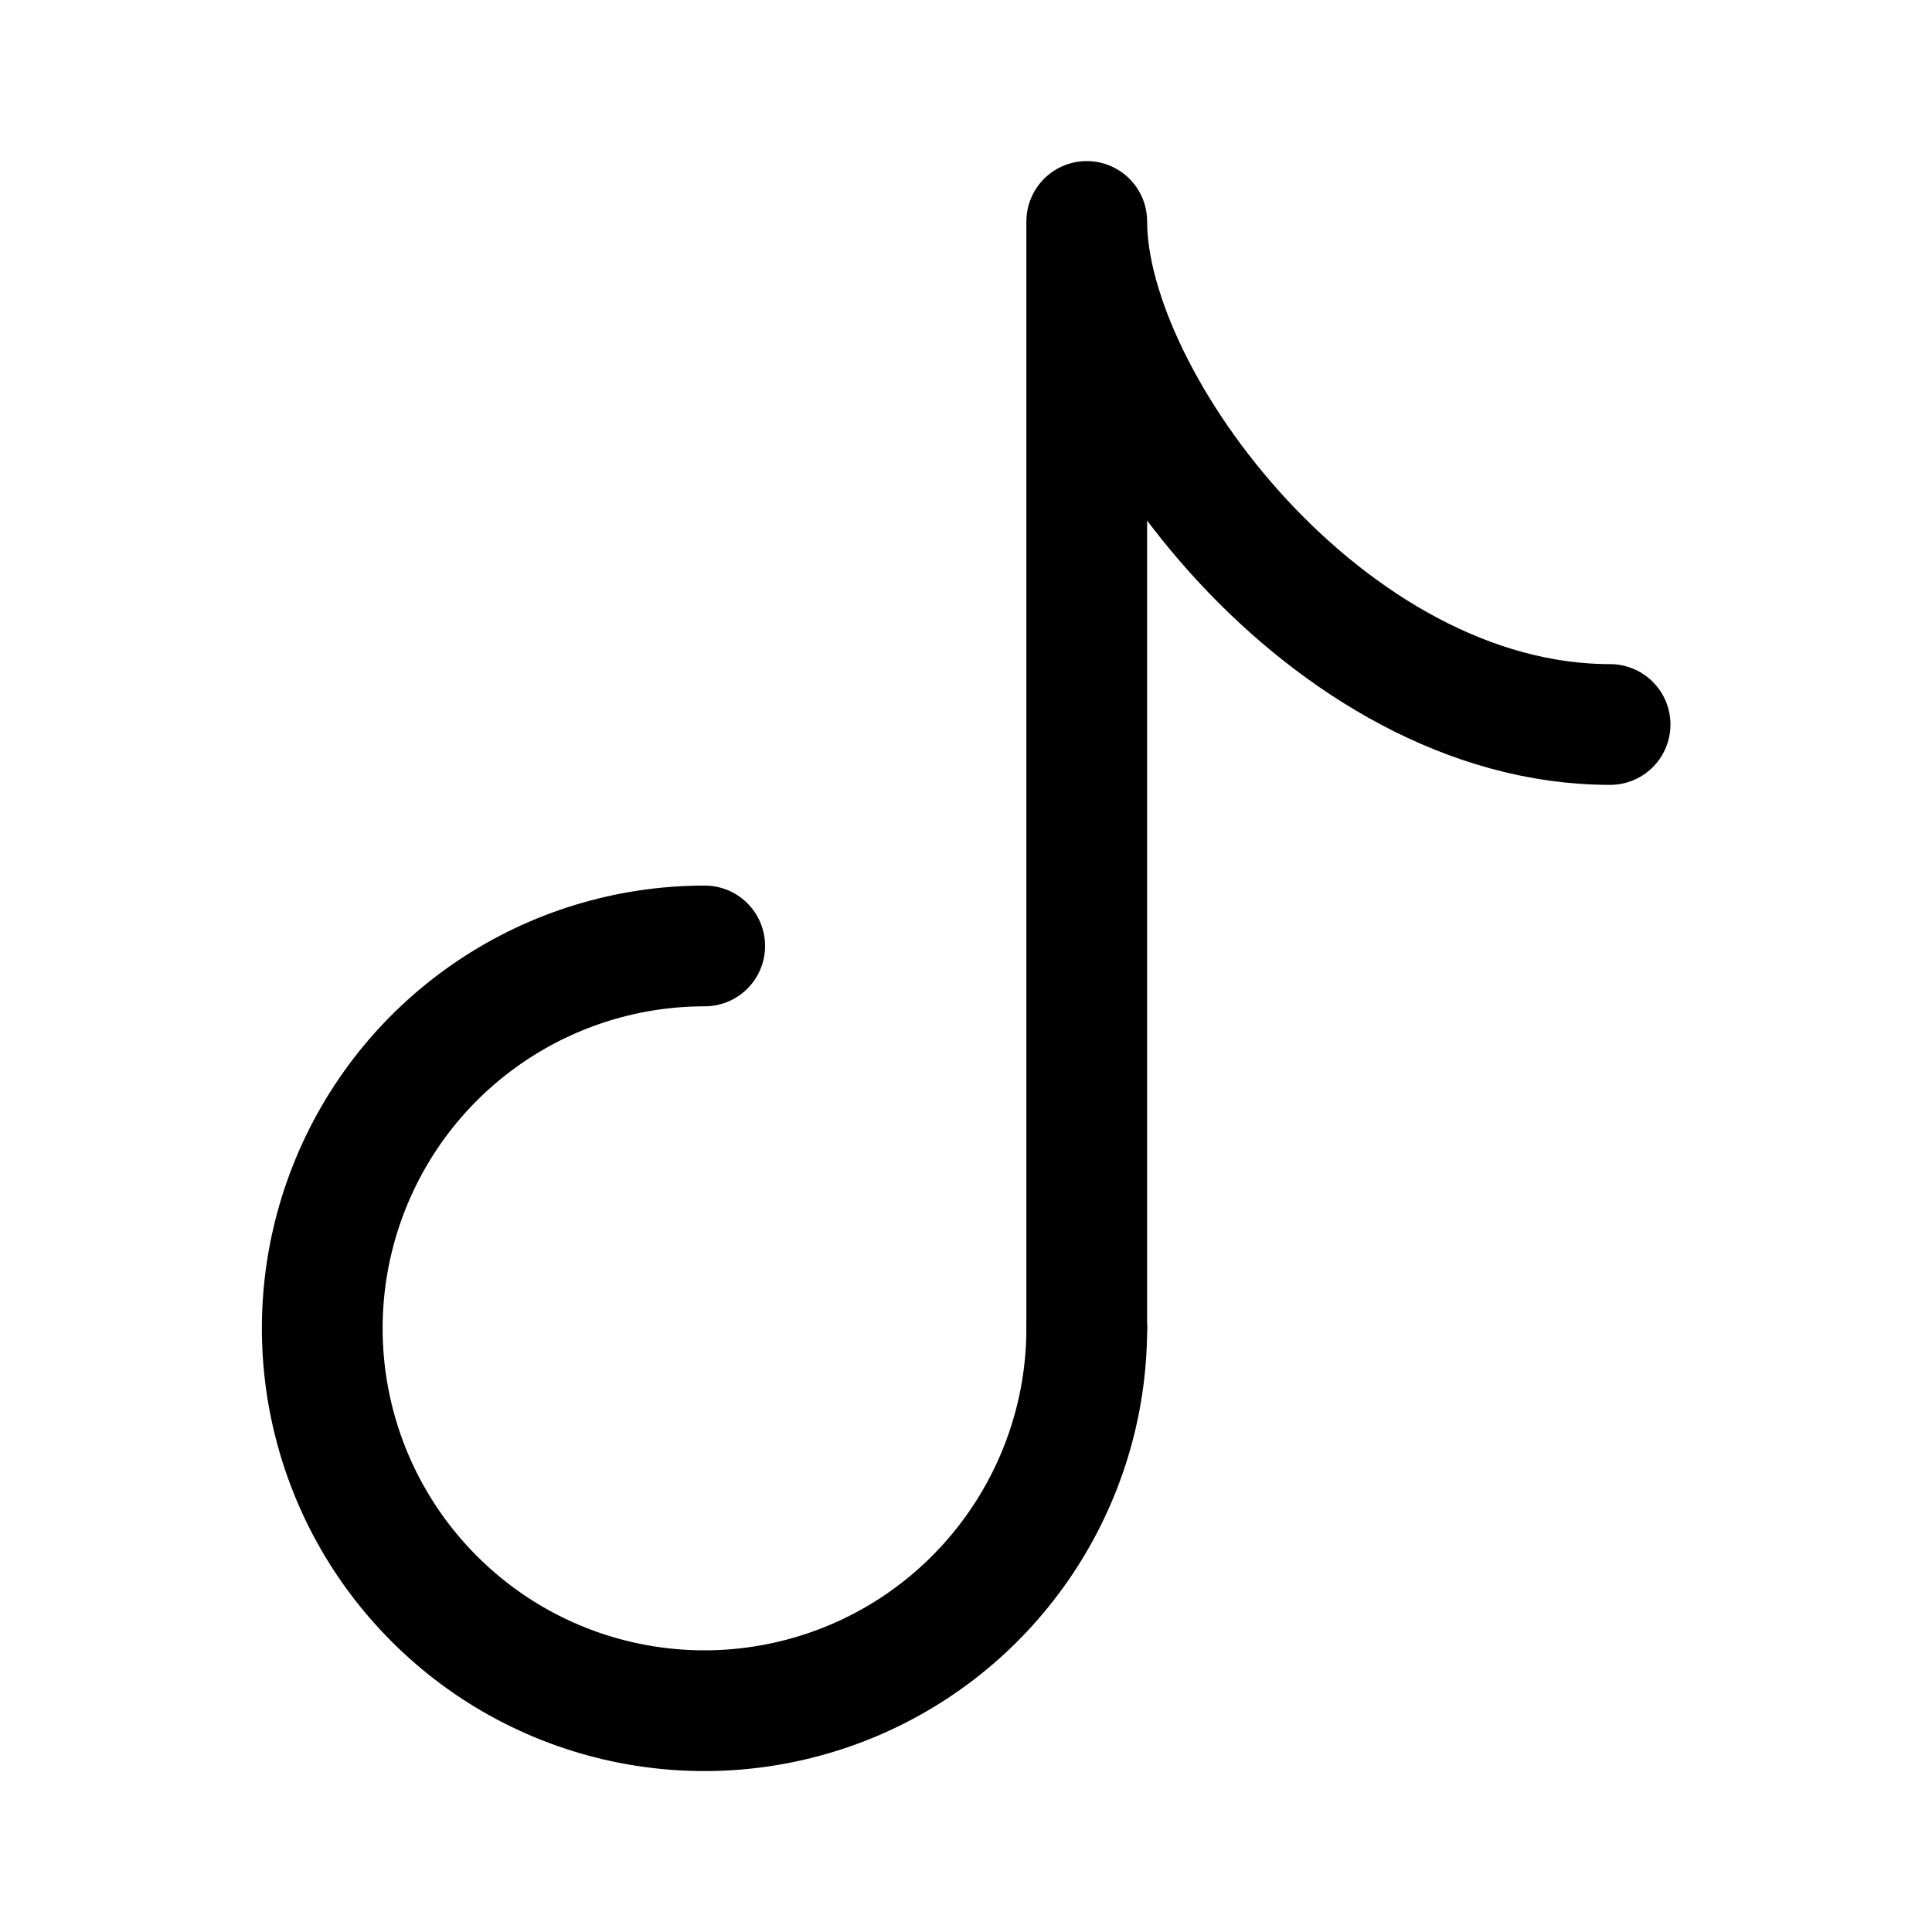
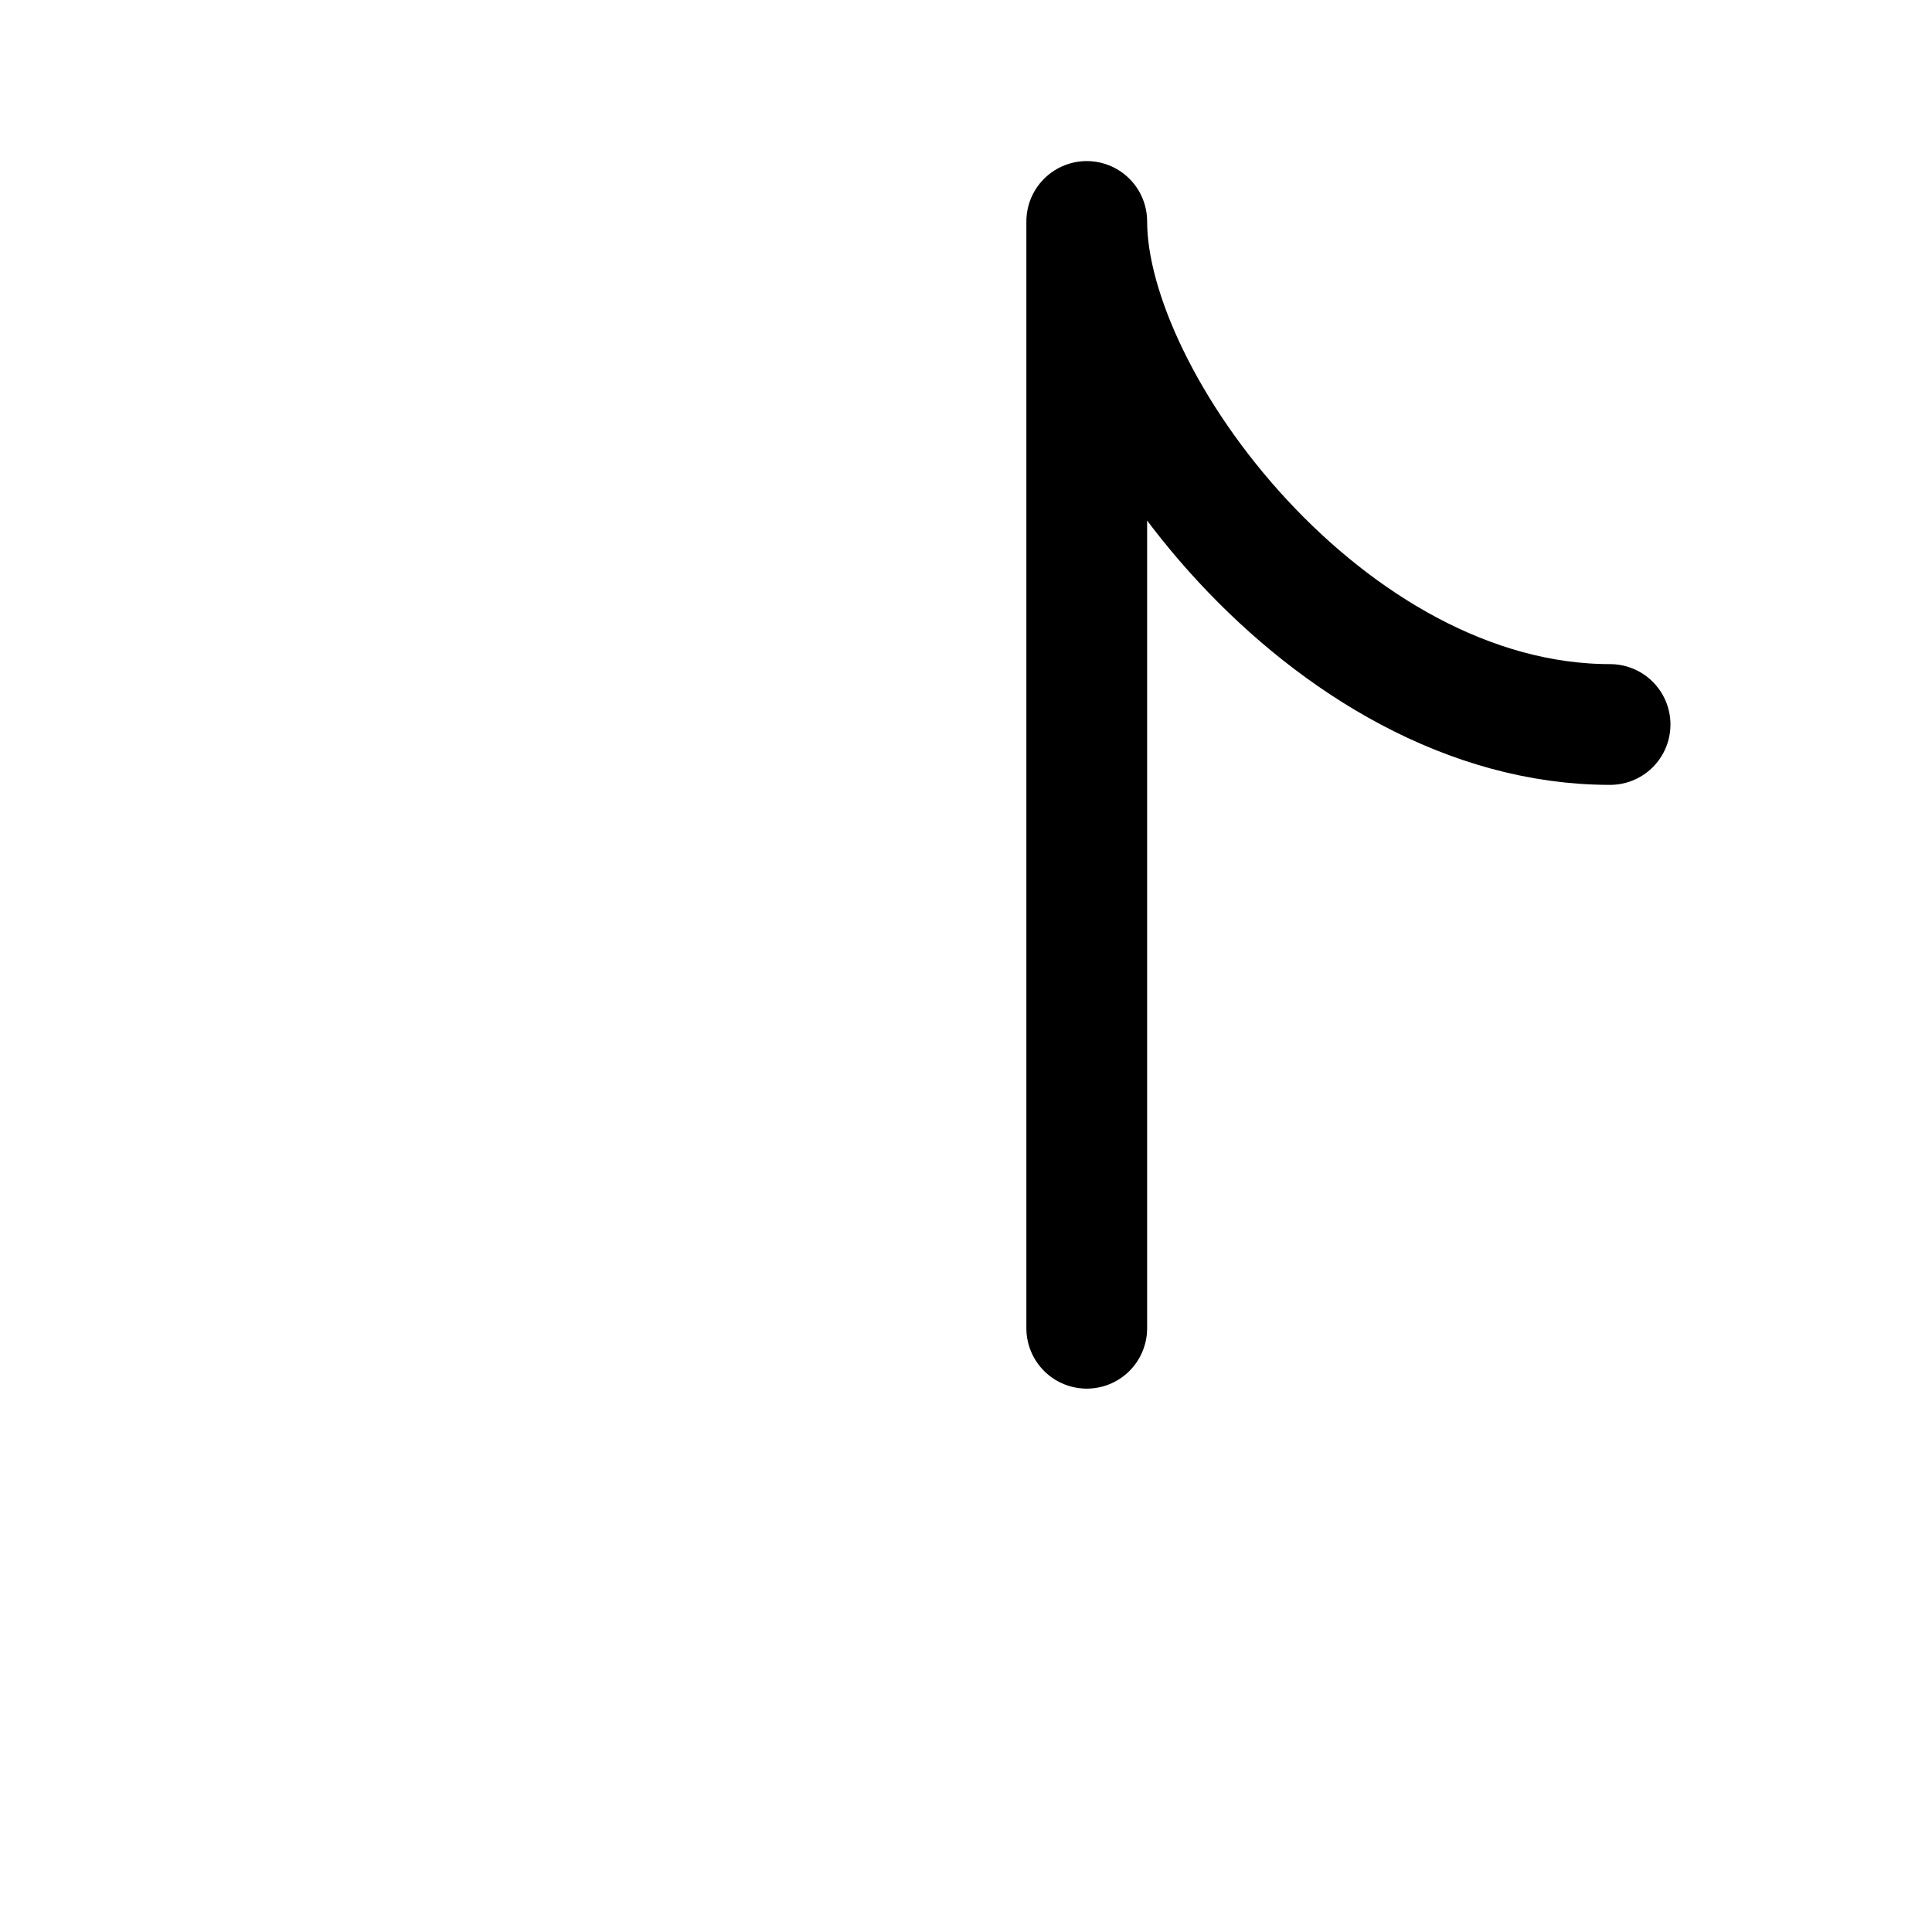
<svg xmlns="http://www.w3.org/2000/svg" id="Laag_1" version="1.1" viewBox="0 0 800 800">
  <defs>
    <style>
      .st0 {
        stroke-linejoin: round;
      }

      .st0, .st1 {
        fill: none;
        stroke: #000;
        stroke-linecap: round;
        stroke-width: 50px;
      }

      .st1 {
        stroke-miterlimit: 16.7;
      }
    </style>
  </defs>
-   <path class="st1" d="M450,550c0,64-38.6,121.8-97.7,146.3-59.2,24.5-127.3,11-172.5-34.3-45.3-45.3-58.8-113.4-34.3-172.6,24.5-59.2,82.2-97.7,146.3-97.7" />
  <path class="st0" d="M450,550V91.7c0,75,100,208.3,216.7,208.3" />
</svg>